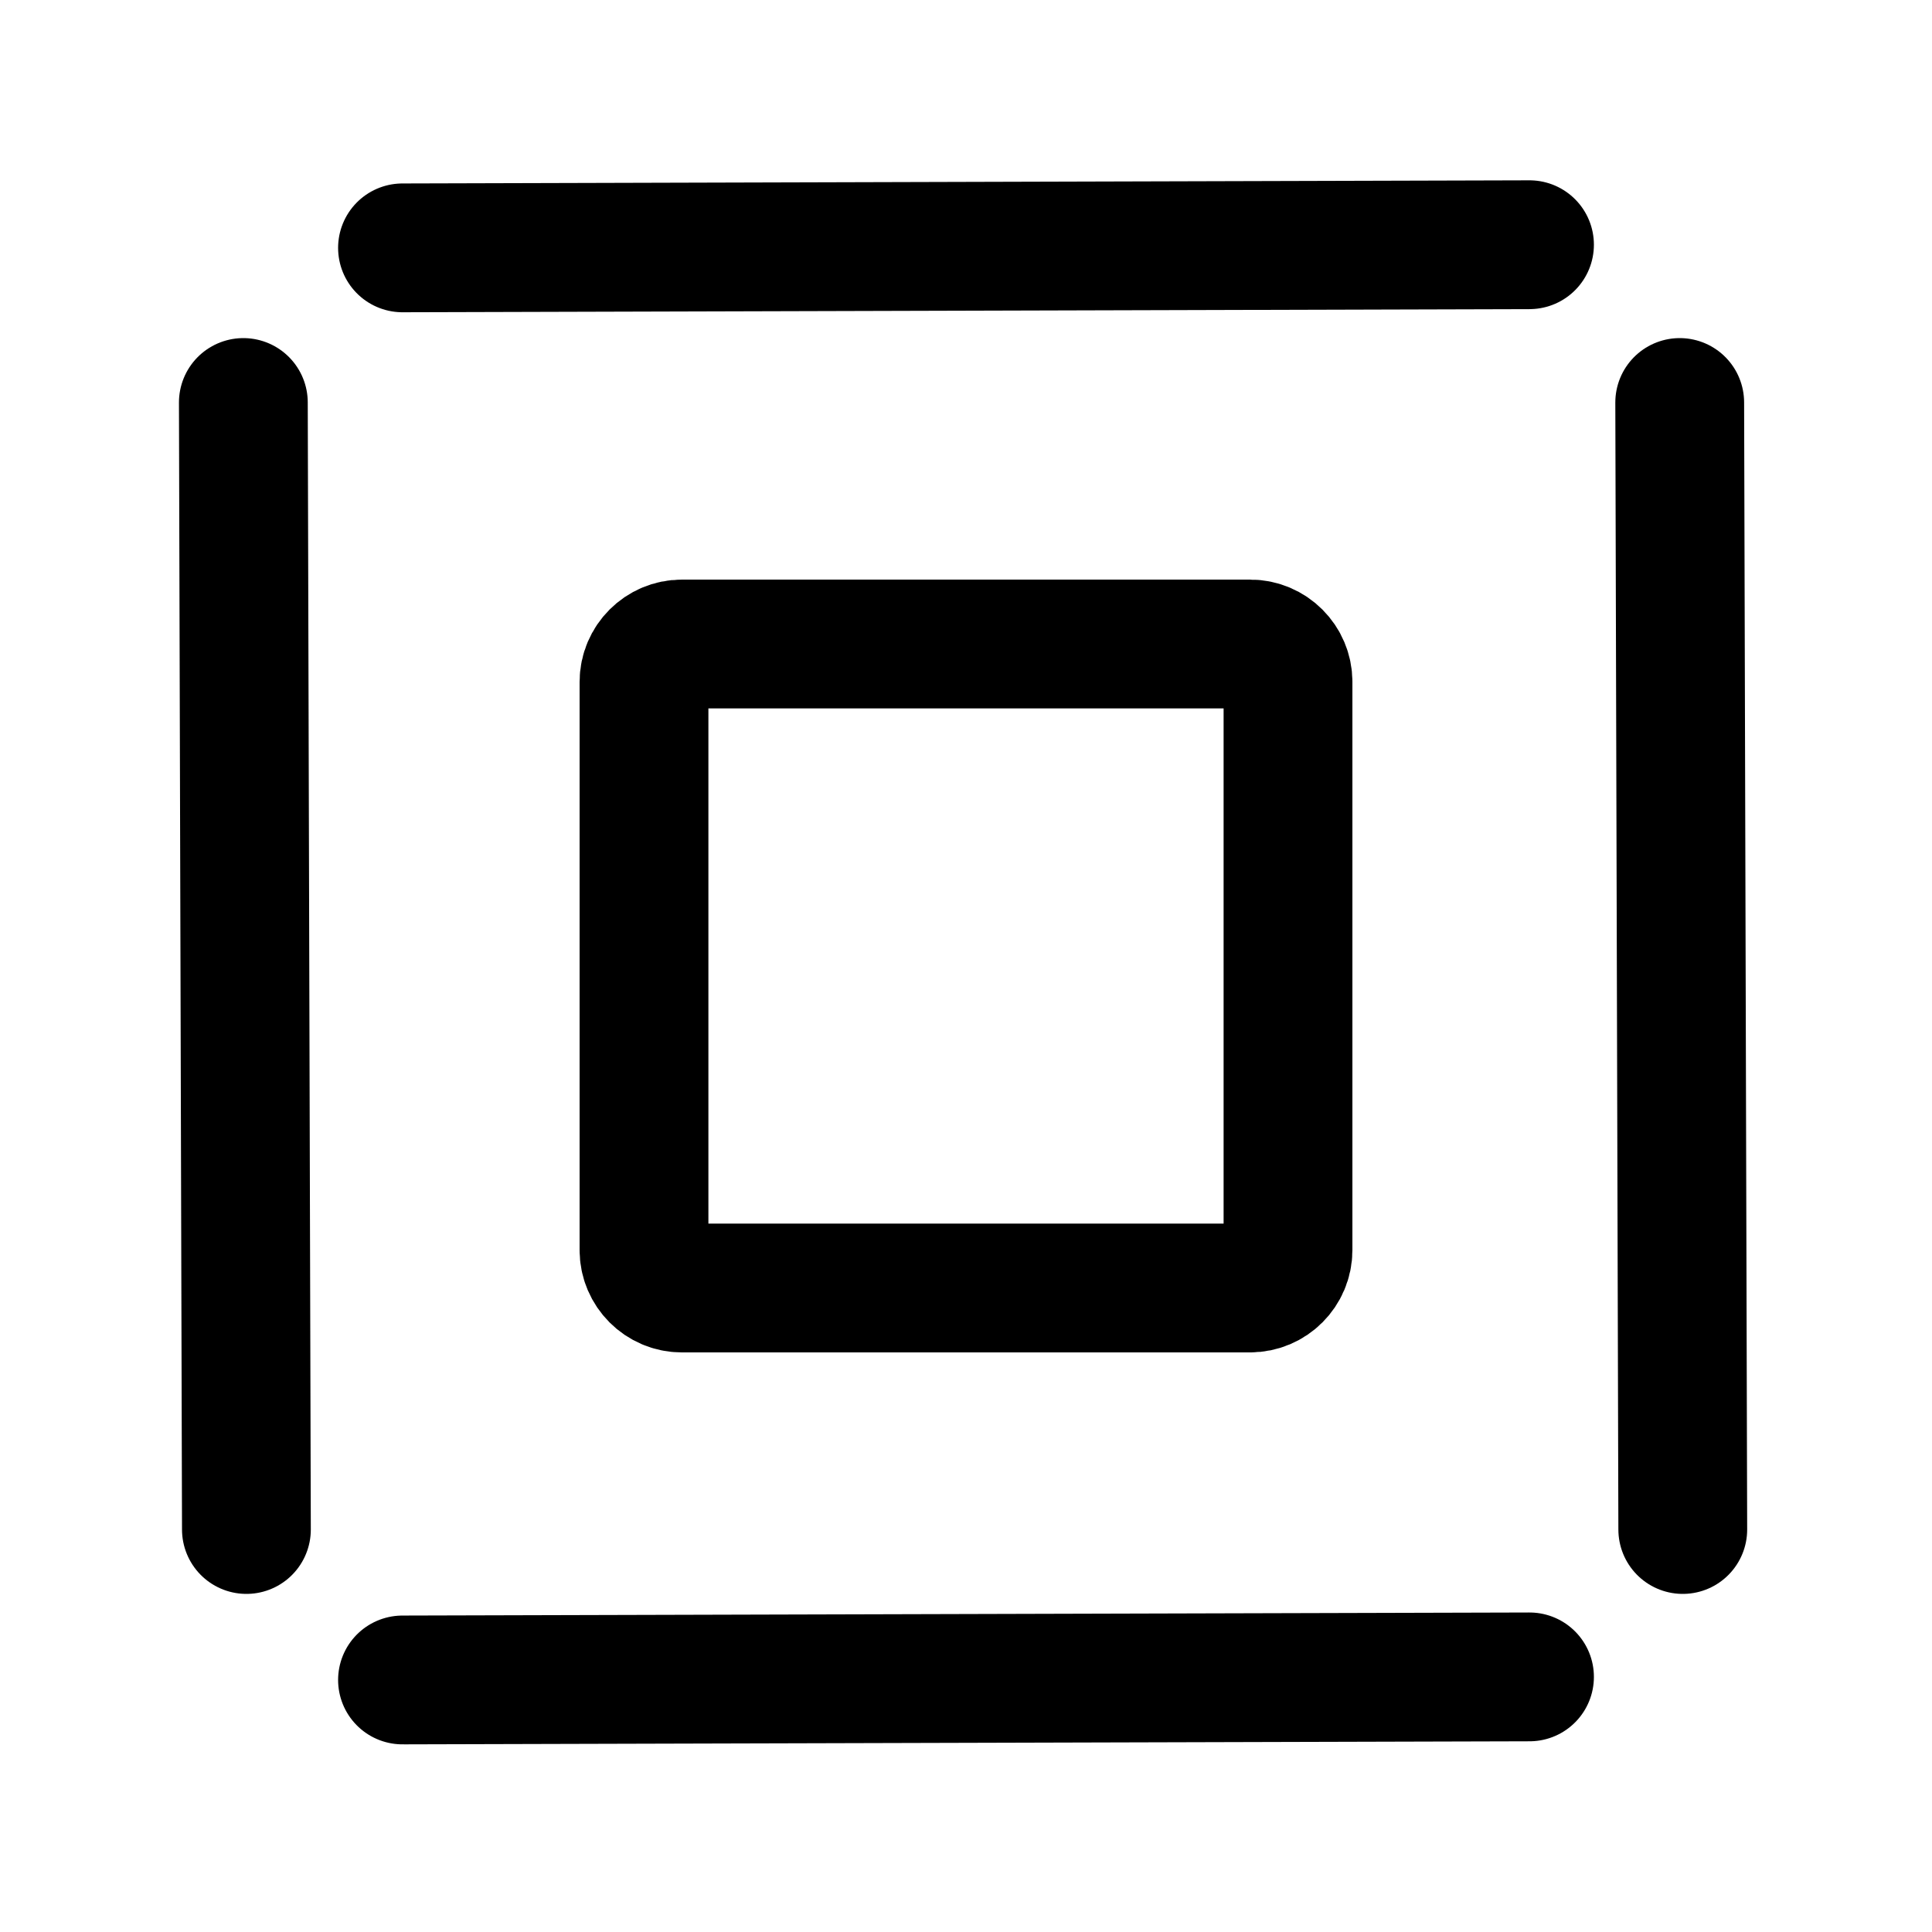
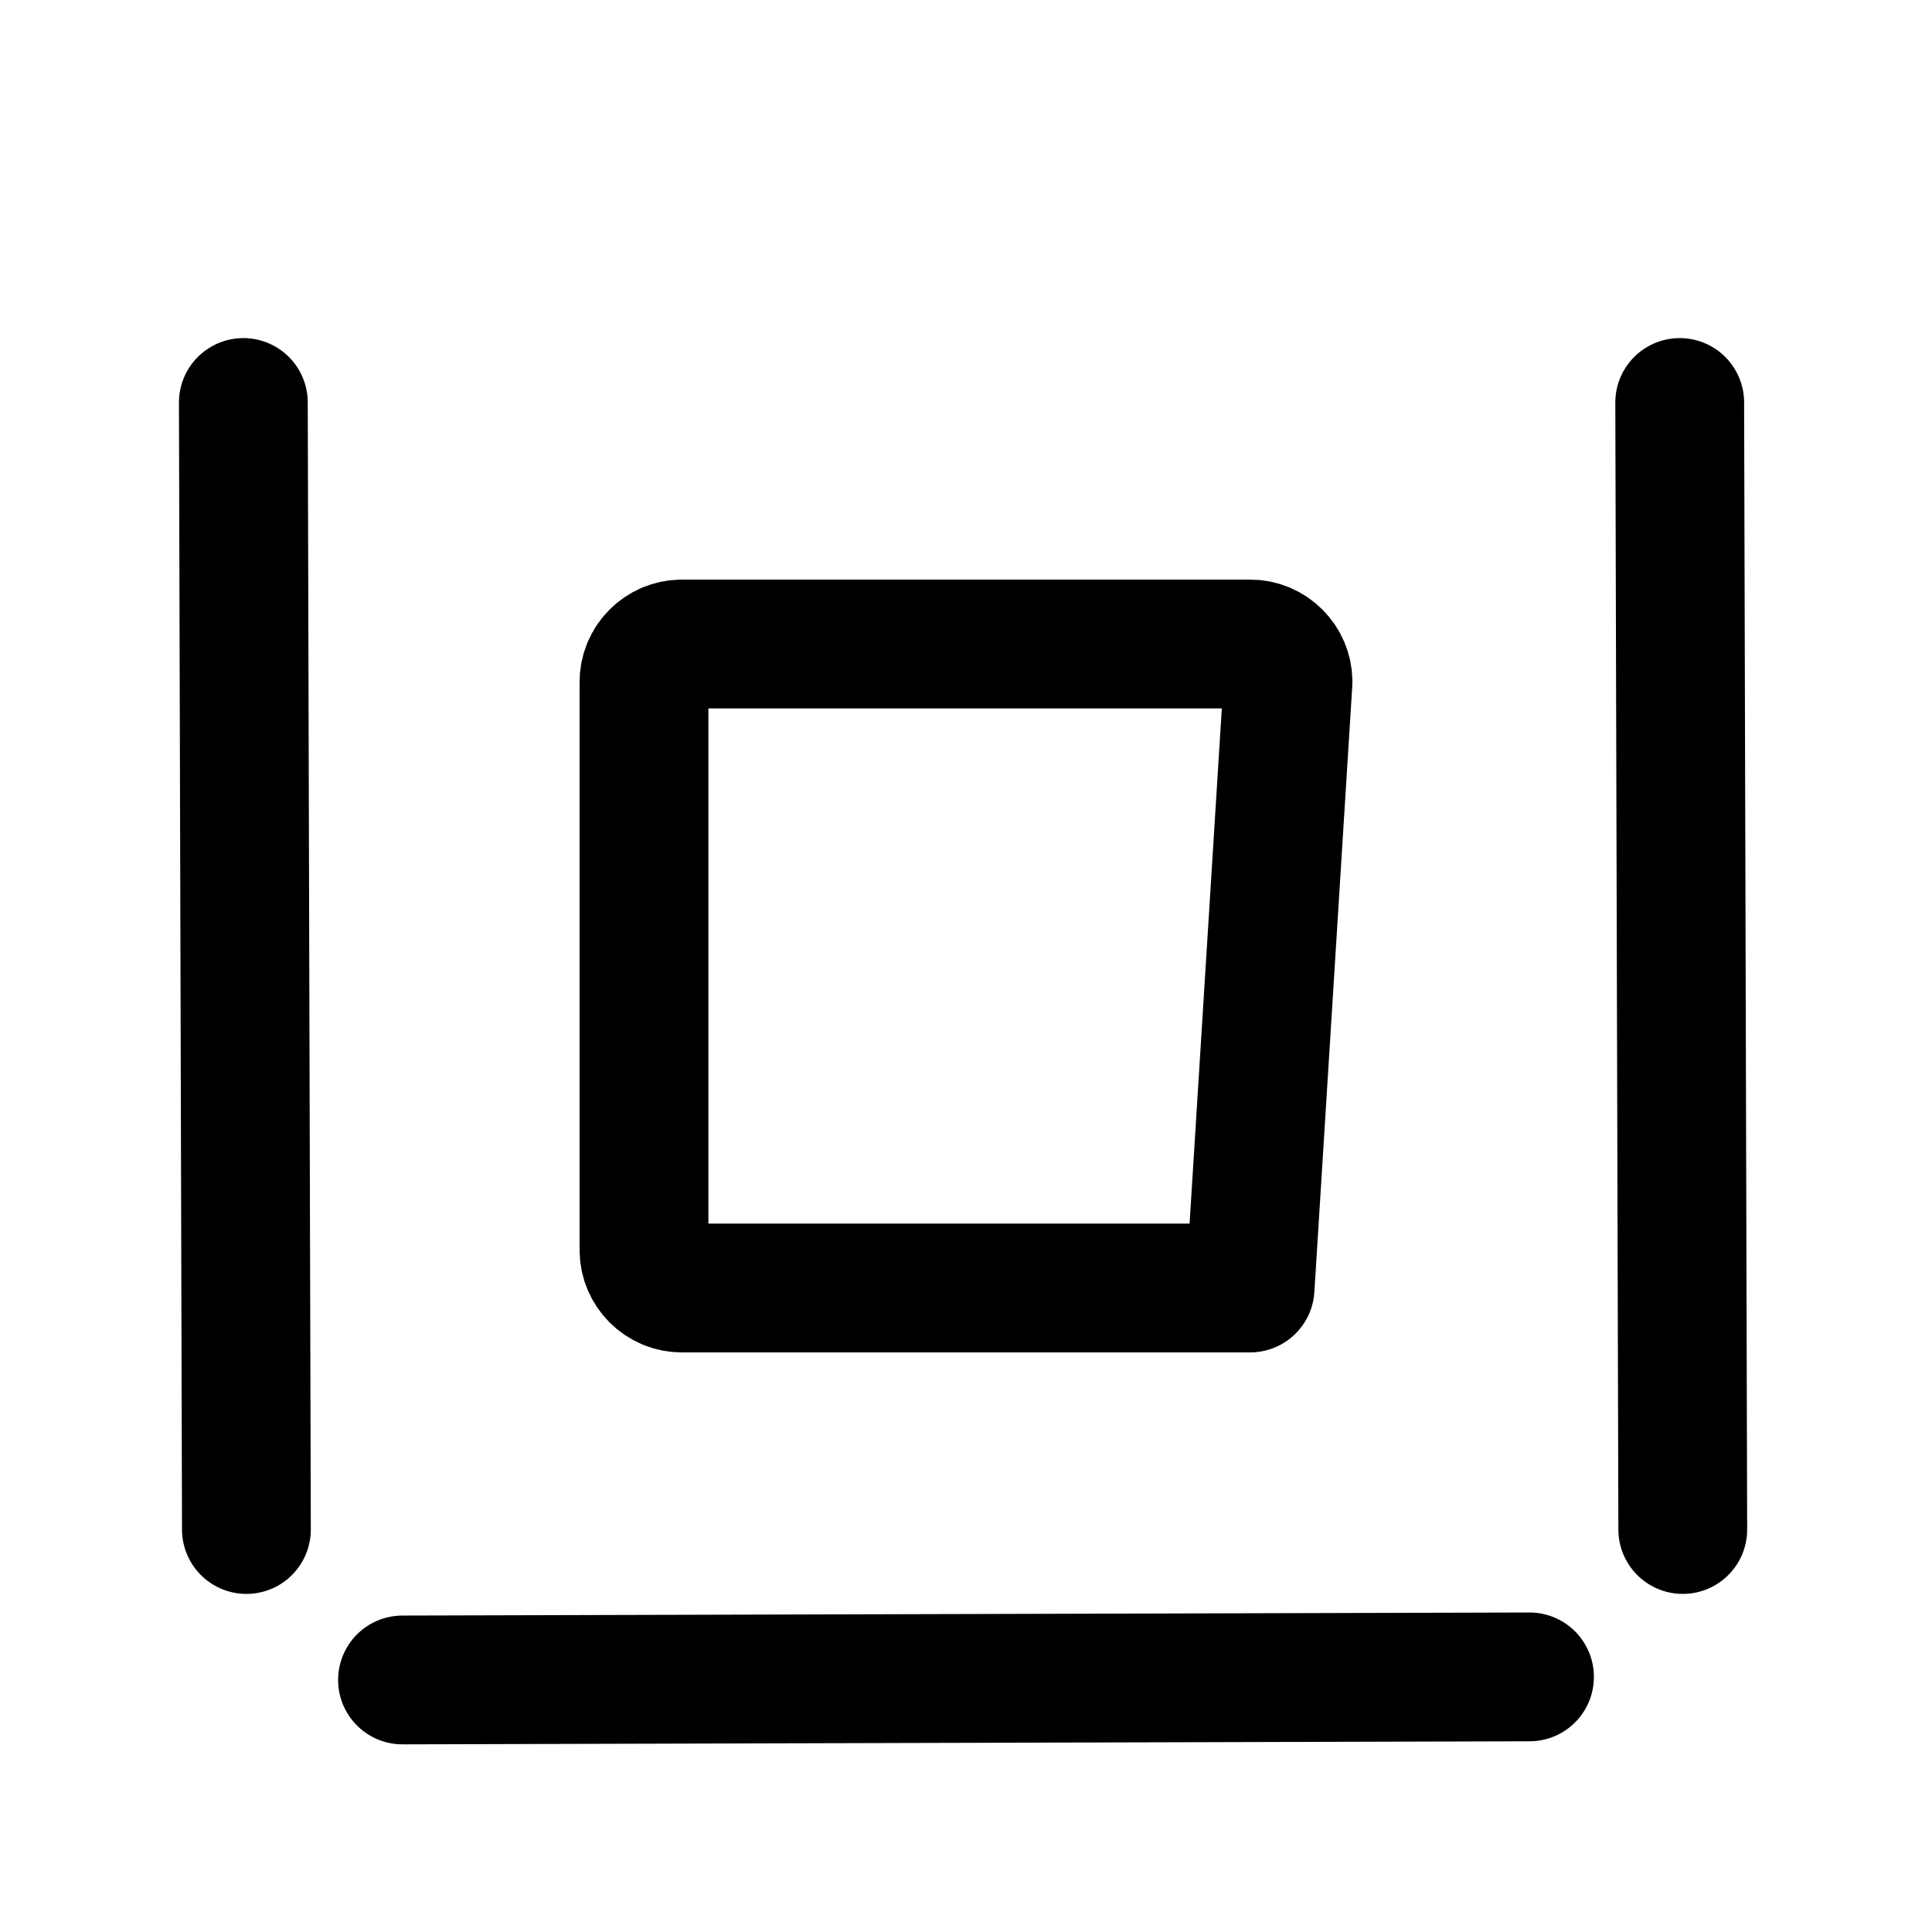
<svg xmlns="http://www.w3.org/2000/svg" width="100%" height="100%" viewBox="0 0 24 24" version="1.1" xml:space="preserve" style="fill-rule:evenodd;clip-rule:evenodd;stroke-linecap:round;stroke-linejoin:round;stroke-miterlimit:1.5;">
  <g>
-     <path d="M16,8.471C16,8.211 15.789,8 15.529,8L8.471,8C8.211,8 8,8.211 8,8.471L8,15.529C8,15.789 8.211,16 8.471,16L15.529,16C15.789,16 16,15.789 16,15.529L16,8.471Z" style="fill:none;stroke:black;stroke-width:1.6px;" />
+     <path d="M16,8.471C16,8.211 15.789,8 15.529,8L8.471,8C8.211,8 8,8.211 8,8.471L8,15.529C8,15.789 8.211,16 8.471,16L15.529,16L16,8.471Z" style="fill:none;stroke:black;stroke-width:1.6px;" />
    <path d="M3.023,5L3.061,19" style="fill:none;stroke:black;stroke-width:1.6px;" />
    <path d="M20.866,5L20.904,19" style="fill:none;stroke:black;stroke-width:1.6px;" />
-     <path d="M5,3.079L19,3.04" style="fill:none;stroke:black;stroke-width:1.6px;" />
    <path d="M5,20.869L19,20.831" style="fill:none;stroke:black;stroke-width:1.6px;" />
  </g>
</svg>